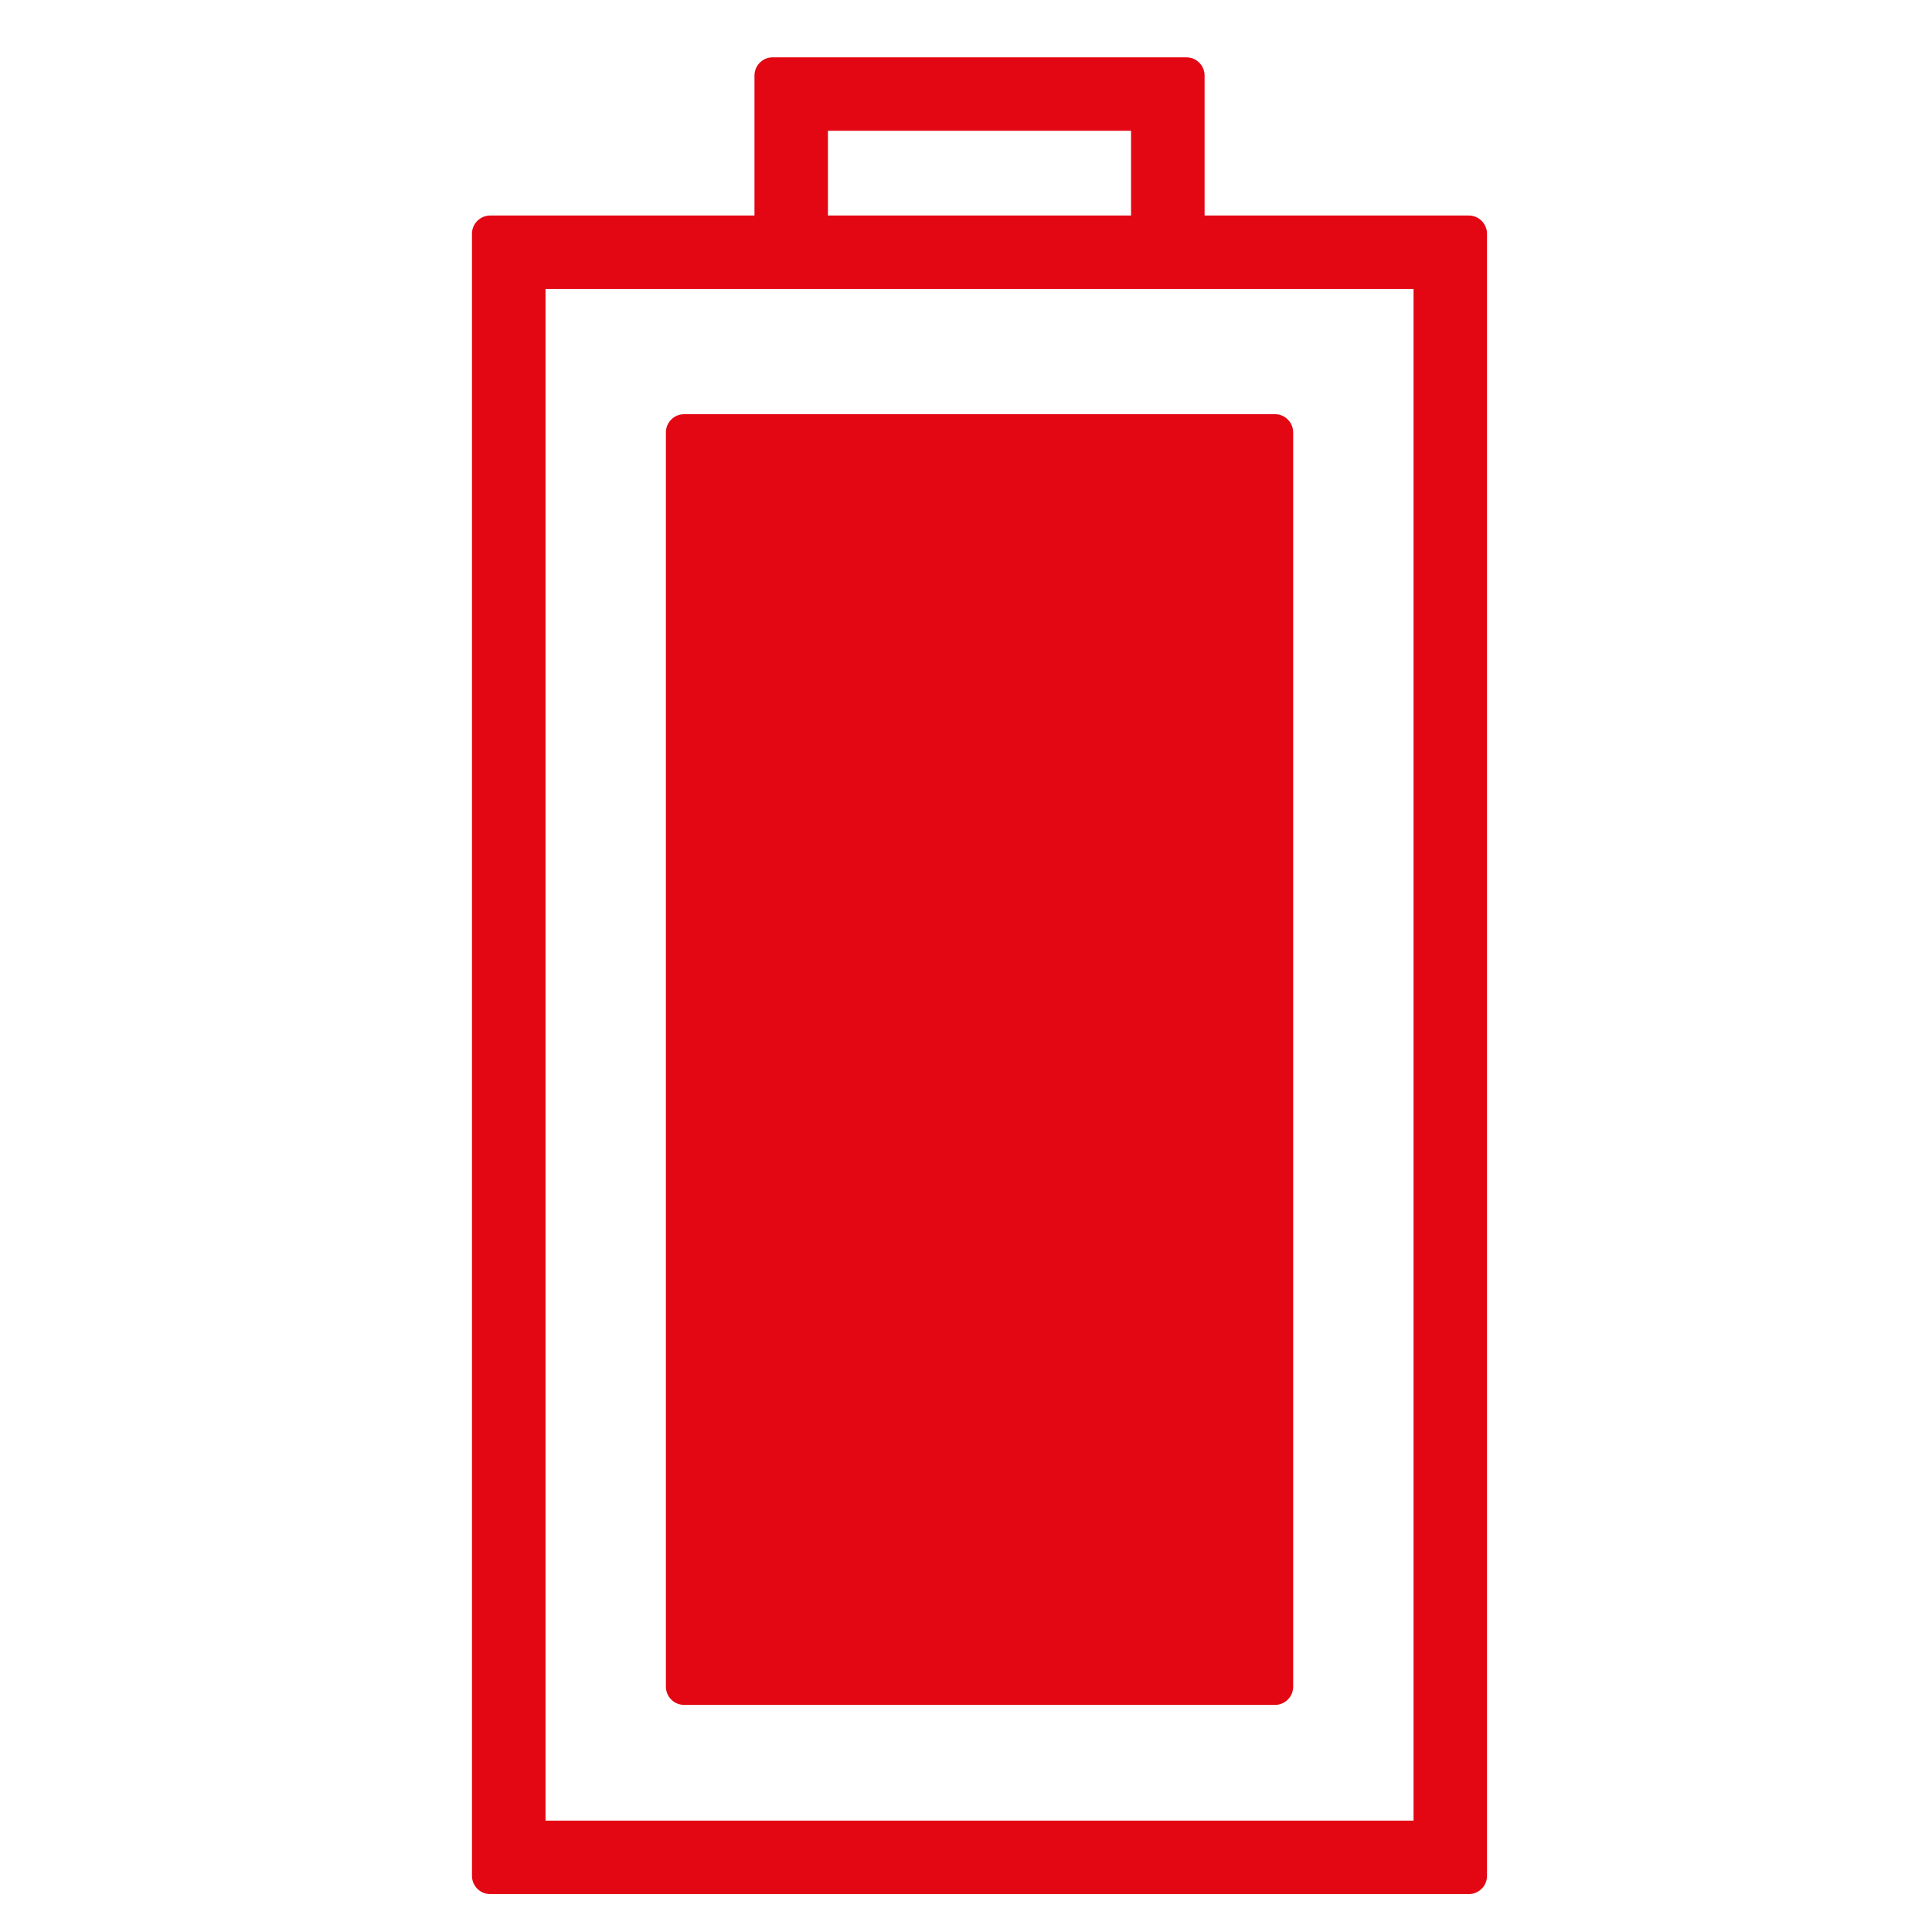
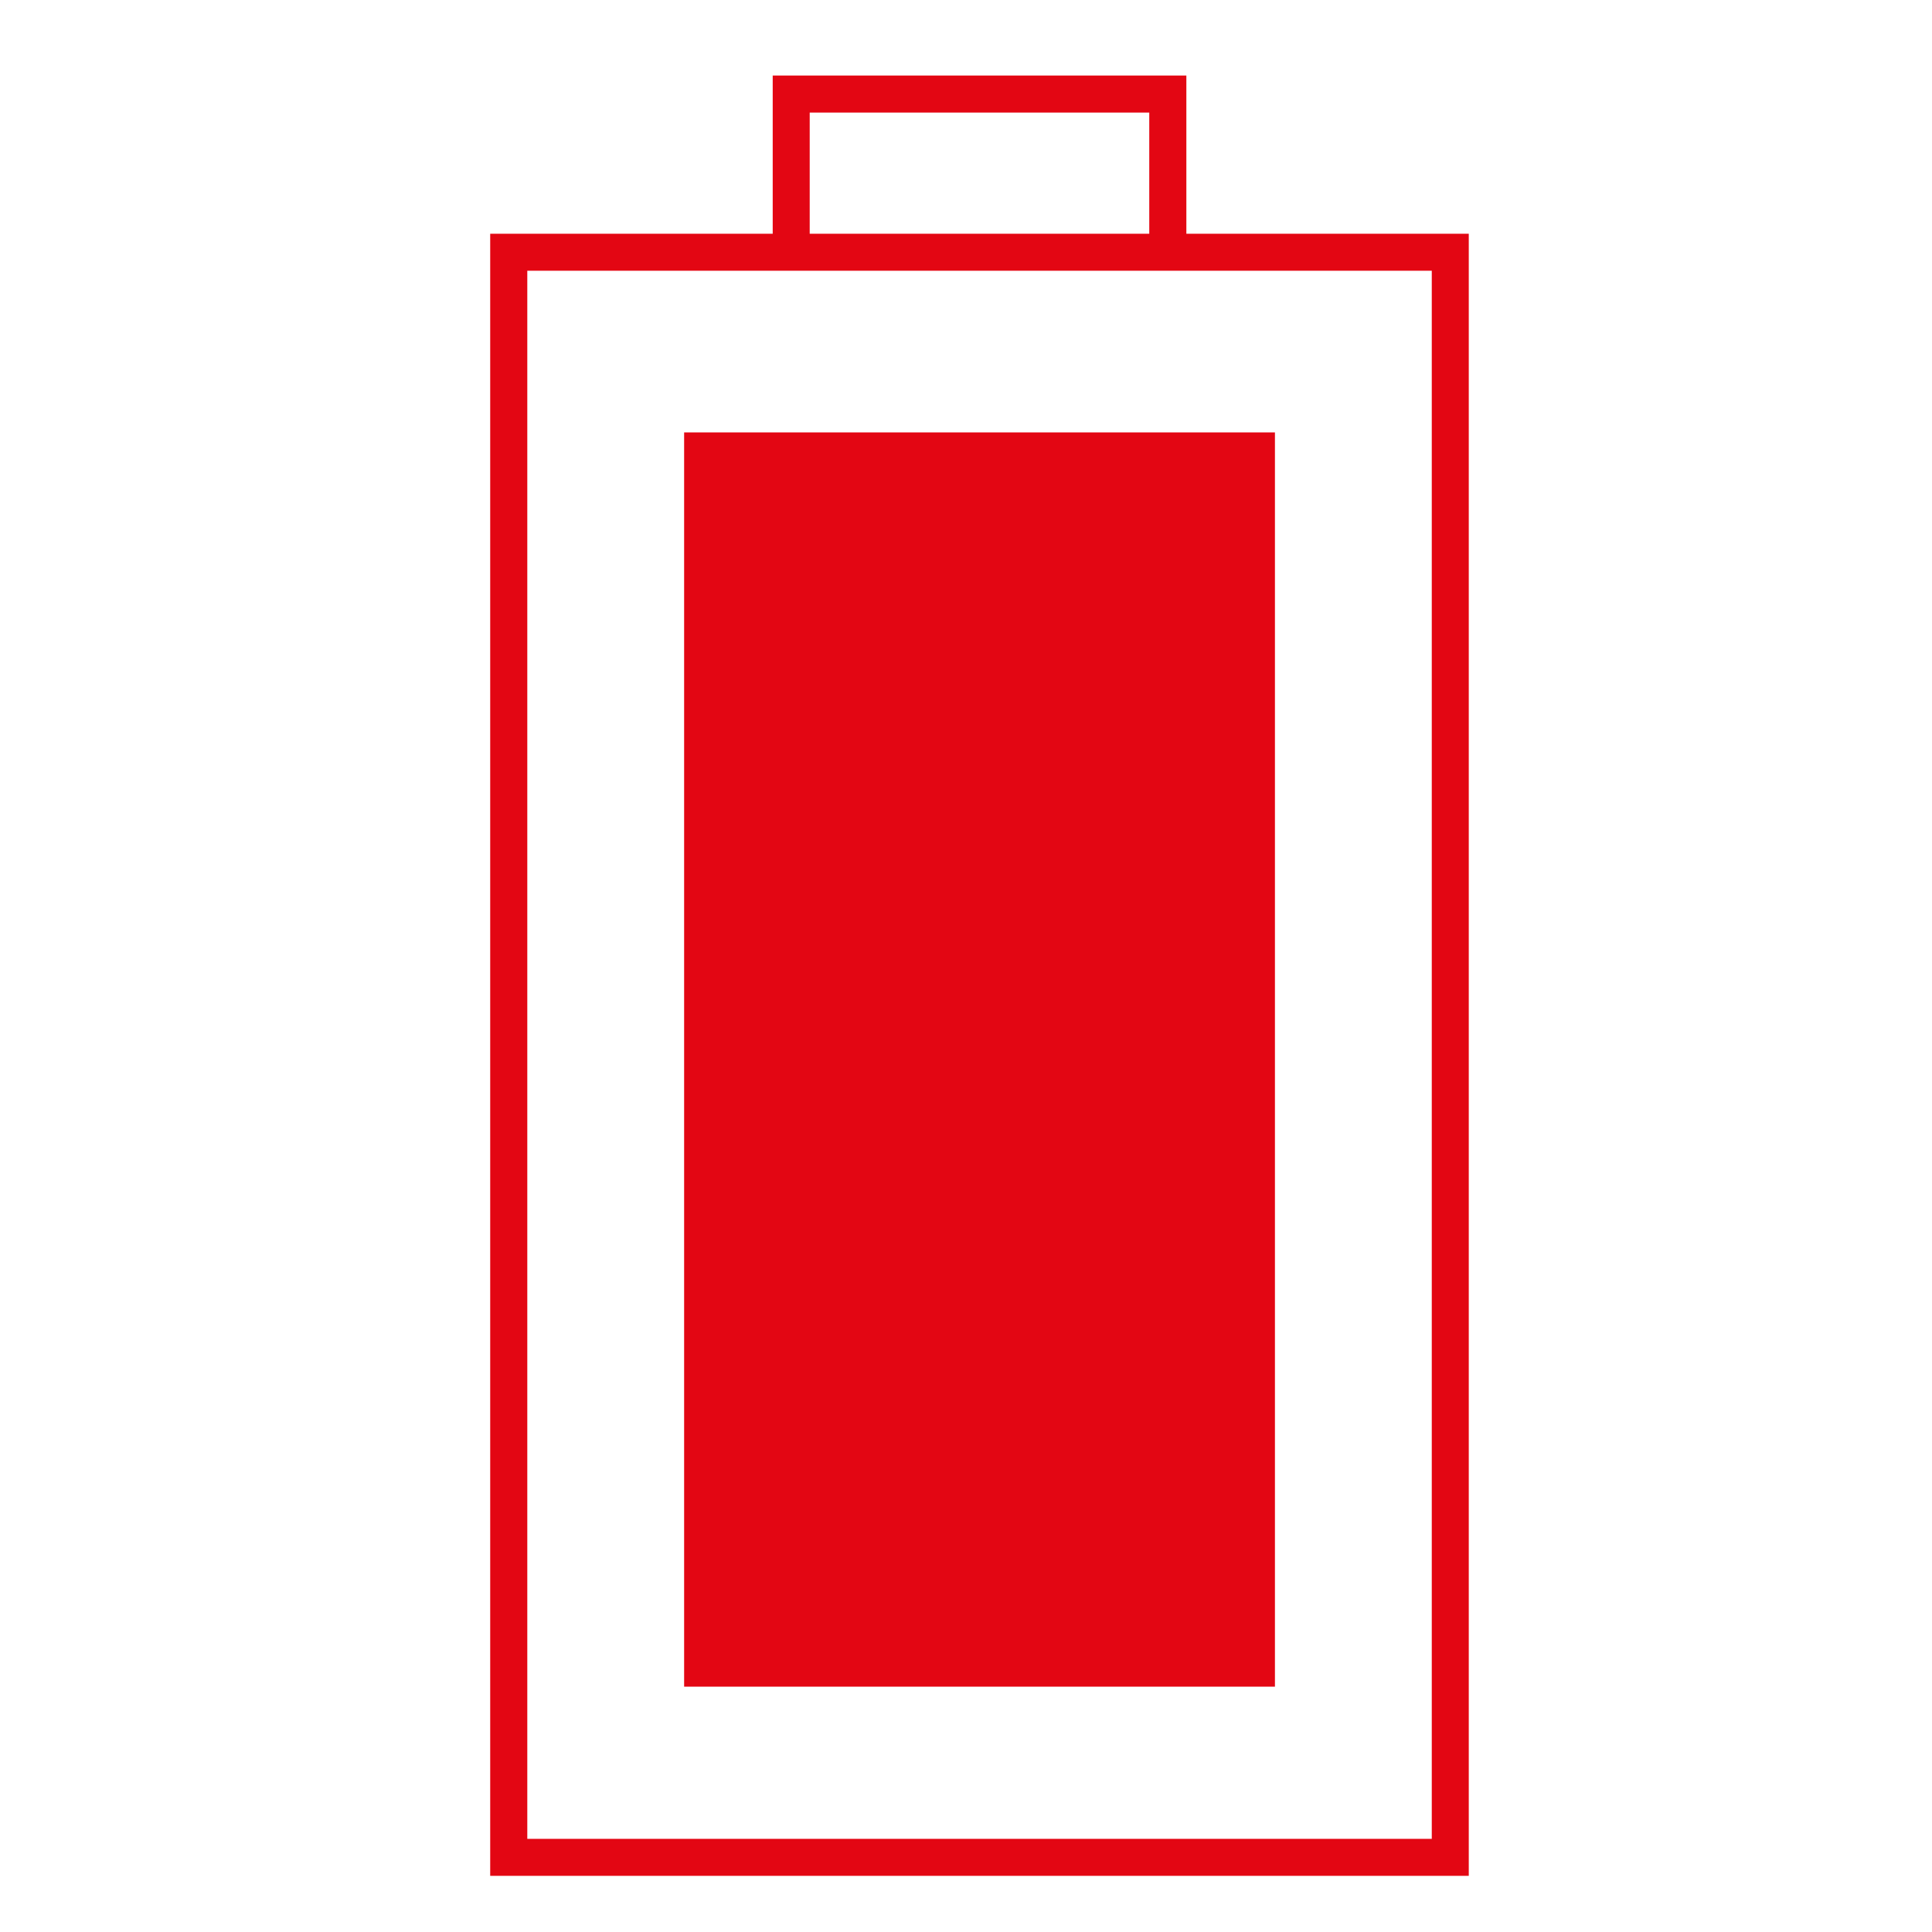
<svg xmlns="http://www.w3.org/2000/svg" id="Ebene_1" data-name="Ebene 1" viewBox="0 0 212 212">
  <defs>
    <style>.cls-1{fill:#e30613;}.cls-2{fill:none;stroke:#e30613;stroke-linejoin:round;stroke-width:4px;}</style>
  </defs>
  <path class="cls-1" d="M130.18,25.65V8.29H84.79V25.65h-31V205.84H161.17V25.65ZM88.85,12.35h37.26v13.3H88.85Zm68.26,189.43H57.86V29.71h99.25ZM139.9,47.45H75.07V185.08H139.9Z" />
-   <path class="cls-2" d="M130.18,25.65V8.29H84.79V25.65h-31V205.84H161.17V25.65ZM88.85,12.35h37.26v13.3H88.85Zm68.26,189.43H57.86V29.71h99.25ZM139.9,47.45H75.07V185.08H139.9Z" />
</svg>